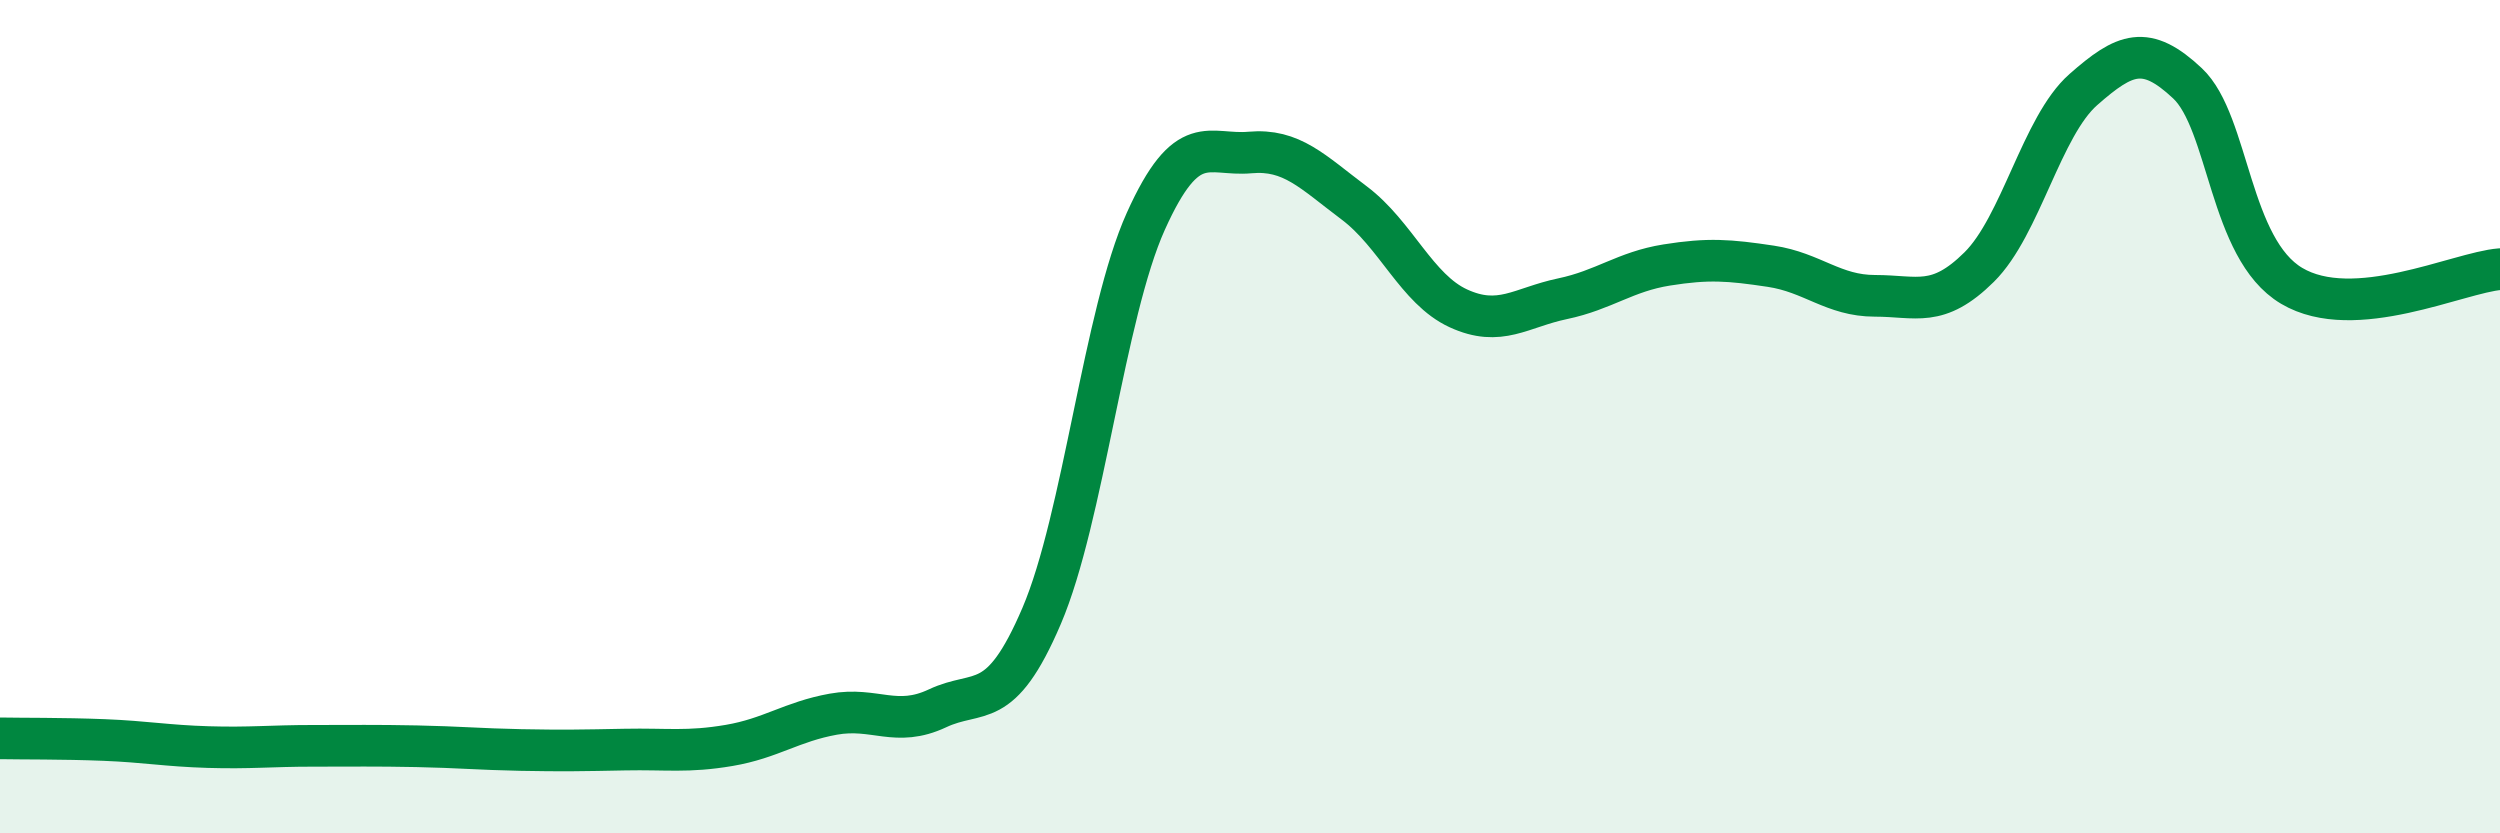
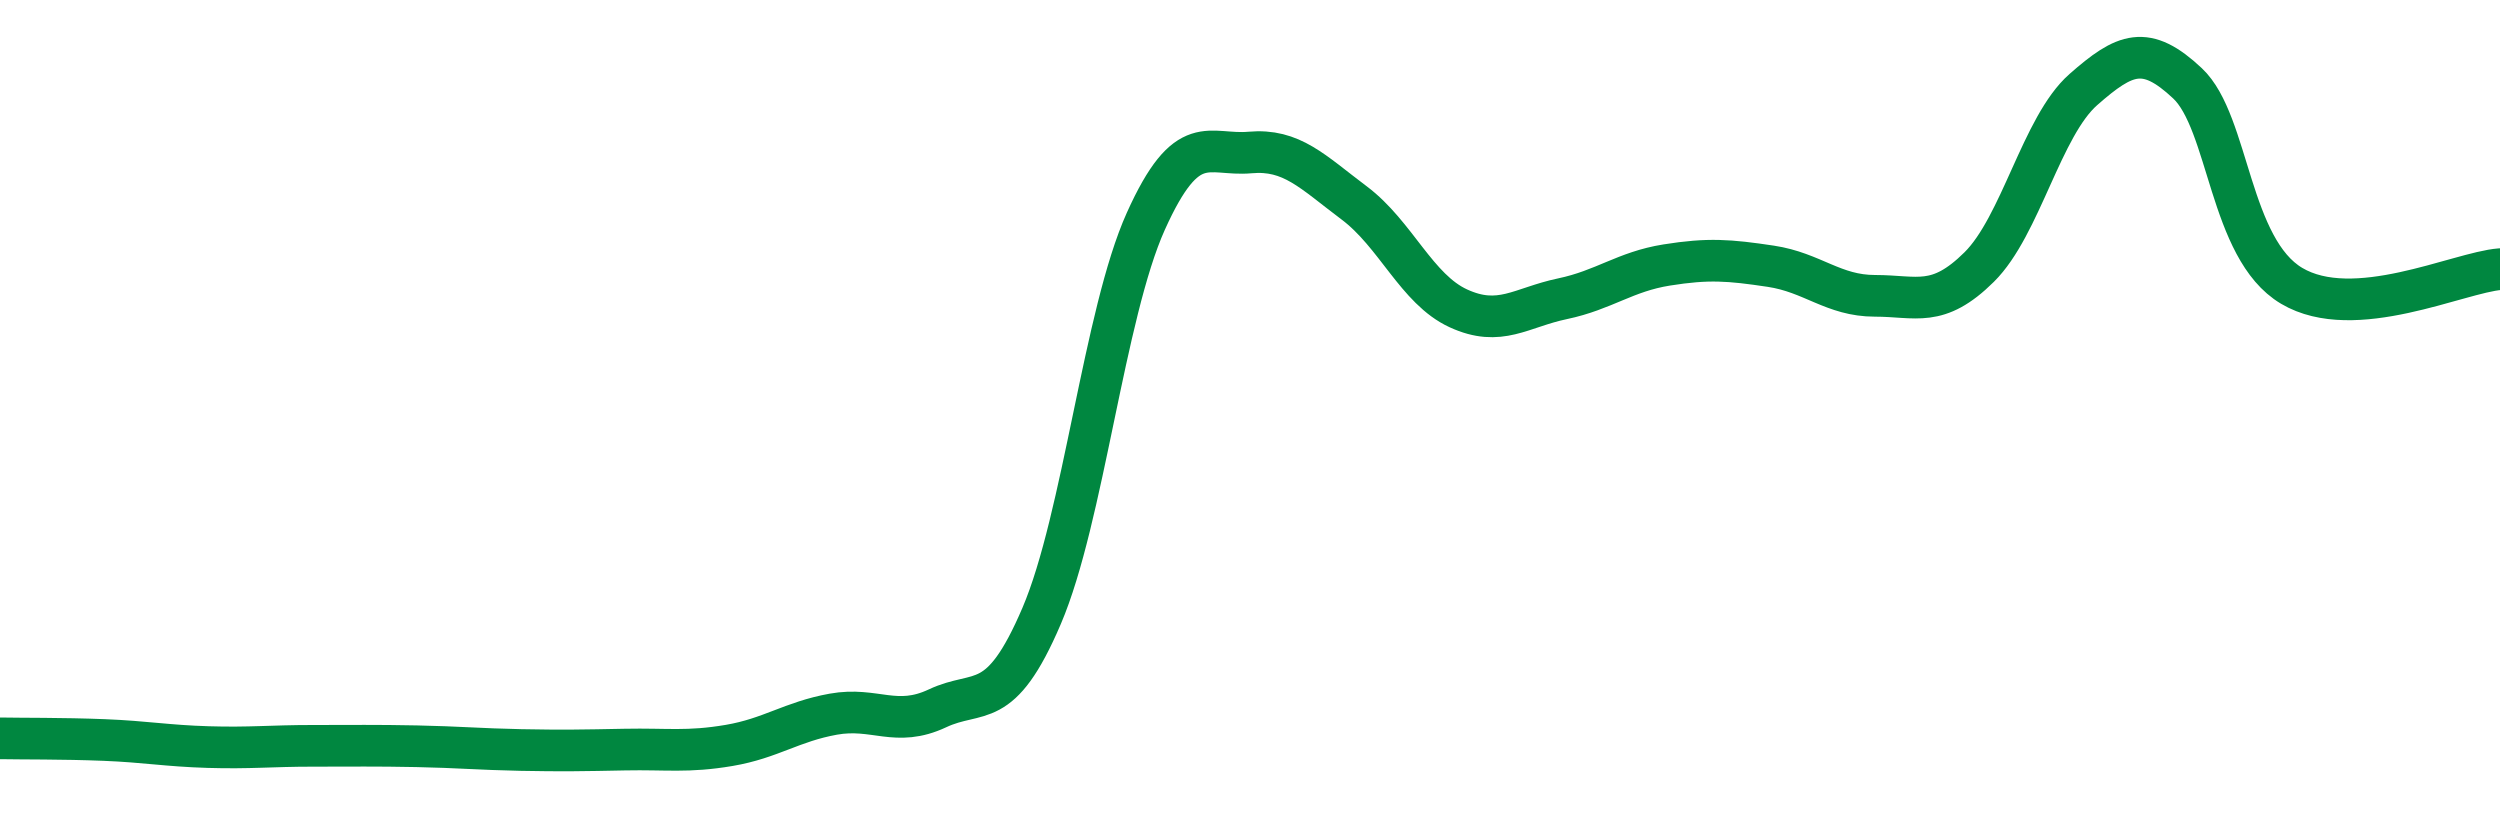
<svg xmlns="http://www.w3.org/2000/svg" width="60" height="20" viewBox="0 0 60 20">
-   <path d="M 0,17.72 C 0.5,17.73 1.5,17.72 2.5,17.76 C 3.5,17.8 4,17.9 5,17.93 C 6,17.96 6.5,17.9 7.5,17.9 C 8.5,17.9 9,17.89 10,17.91 C 11,17.93 11.5,17.98 12.5,18 C 13.5,18.02 14,18.01 15,17.99 C 16,17.97 16.5,18.06 17.5,17.89 C 18.5,17.72 19,17.32 20,17.14 C 21,16.96 21.5,17.47 22.5,17 C 23.5,16.53 24,17.12 25,14.78 C 26,12.44 26.5,7.53 27.5,5.31 C 28.5,3.09 29,3.75 30,3.66 C 31,3.57 31.5,4.12 32.5,4.87 C 33.5,5.62 34,6.94 35,7.4 C 36,7.86 36.5,7.38 37.5,7.17 C 38.5,6.96 39,6.52 40,6.36 C 41,6.2 41.5,6.24 42.5,6.39 C 43.5,6.54 44,7.1 45,7.1 C 46,7.1 46.5,7.4 47.5,6.41 C 48.5,5.42 49,3.03 50,2.15 C 51,1.27 51.5,1.06 52.5,2 C 53.5,2.94 53.5,5.97 55,6.86 C 56.5,7.75 59,6.54 60,6.46L60 20L0 20Z" fill="#008740" opacity="0.1" stroke-linecap="round" stroke-linejoin="round" />
  <path d="M 0,17.72 C 0.5,17.73 1.5,17.72 2.5,17.76 C 3.5,17.8 4,17.9 5,17.93 C 6,17.96 6.5,17.9 7.5,17.9 C 8.5,17.9 9,17.89 10,17.91 C 11,17.93 11.5,17.98 12.5,18 C 13.5,18.02 14,18.01 15,17.99 C 16,17.97 16.5,18.06 17.5,17.89 C 18.5,17.72 19,17.32 20,17.14 C 21,16.96 21.5,17.47 22.5,17 C 23.5,16.53 24,17.12 25,14.78 C 26,12.44 26.5,7.53 27.5,5.31 C 28.5,3.09 29,3.75 30,3.66 C 31,3.57 31.5,4.12 32.5,4.87 C 33.5,5.62 34,6.94 35,7.4 C 36,7.86 36.5,7.38 37.5,7.17 C 38.5,6.96 39,6.52 40,6.36 C 41,6.2 41.5,6.24 42.5,6.39 C 43.5,6.54 44,7.1 45,7.1 C 46,7.1 46.5,7.4 47.5,6.41 C 48.5,5.42 49,3.03 50,2.15 C 51,1.27 51.5,1.06 52.5,2 C 53.5,2.94 53.5,5.97 55,6.86 C 56.5,7.75 59,6.54 60,6.46" stroke="#008740" stroke-width="1" fill="none" stroke-linecap="round" stroke-linejoin="round" />
</svg>